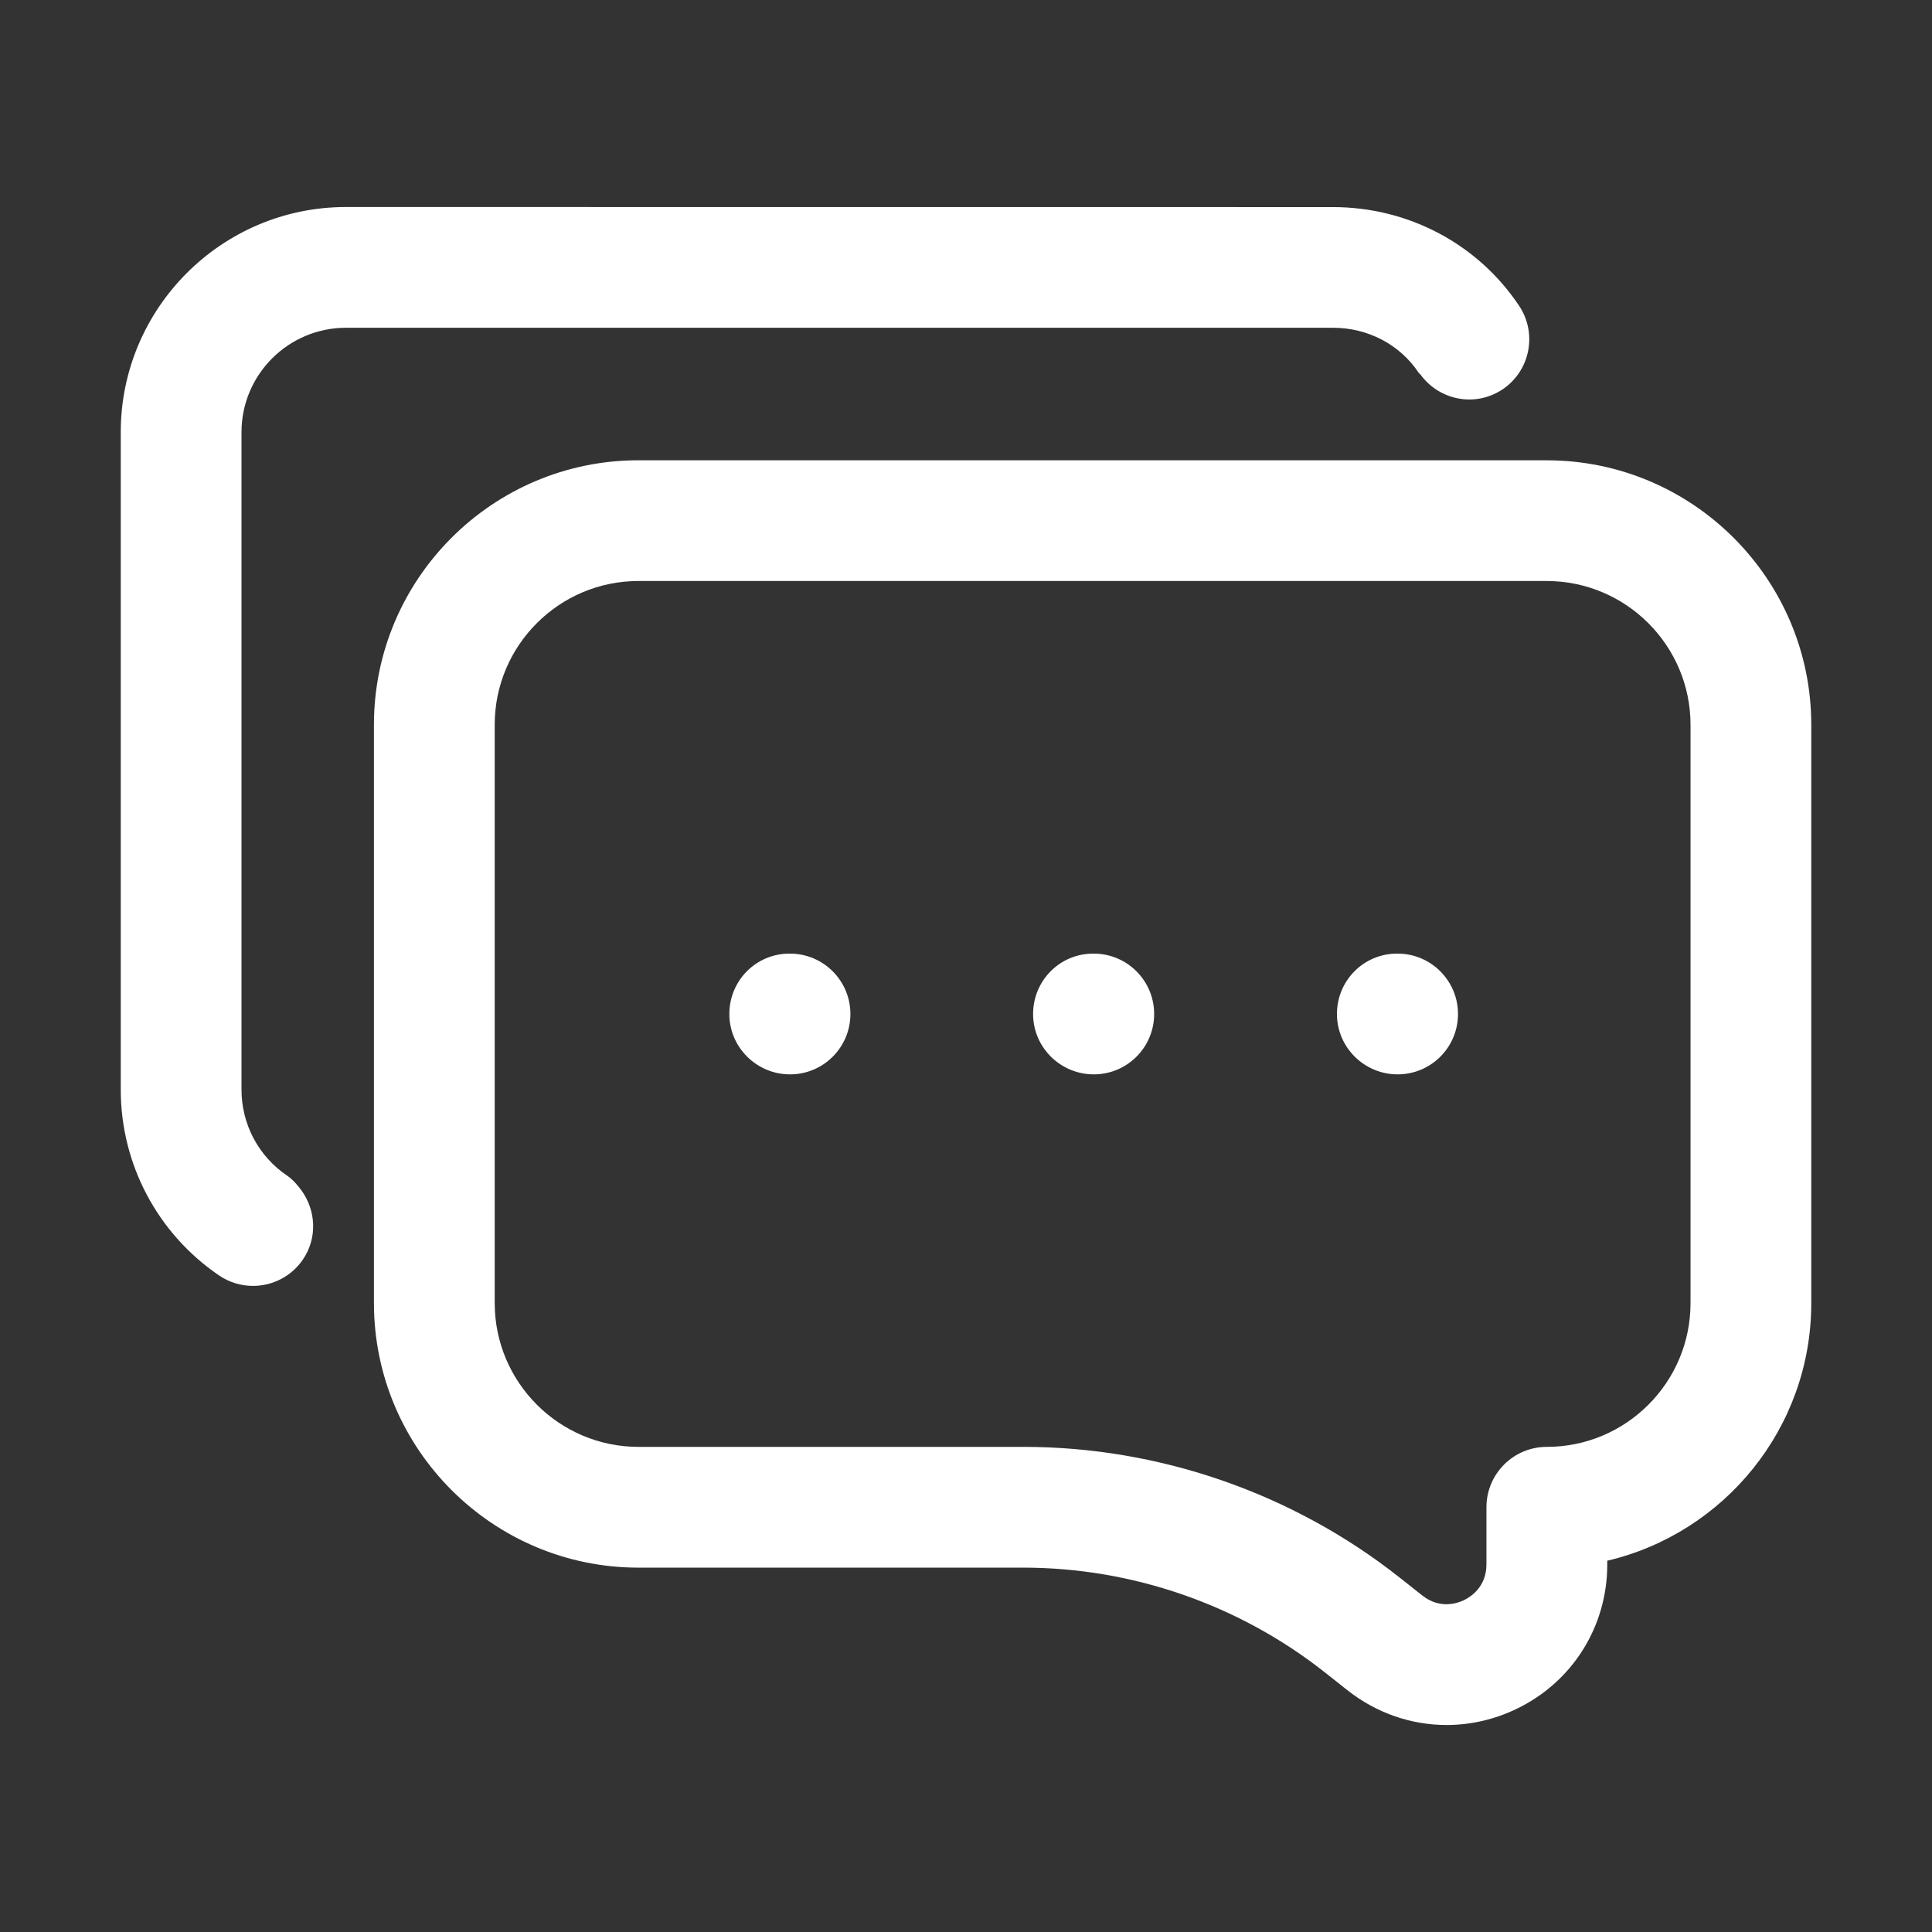
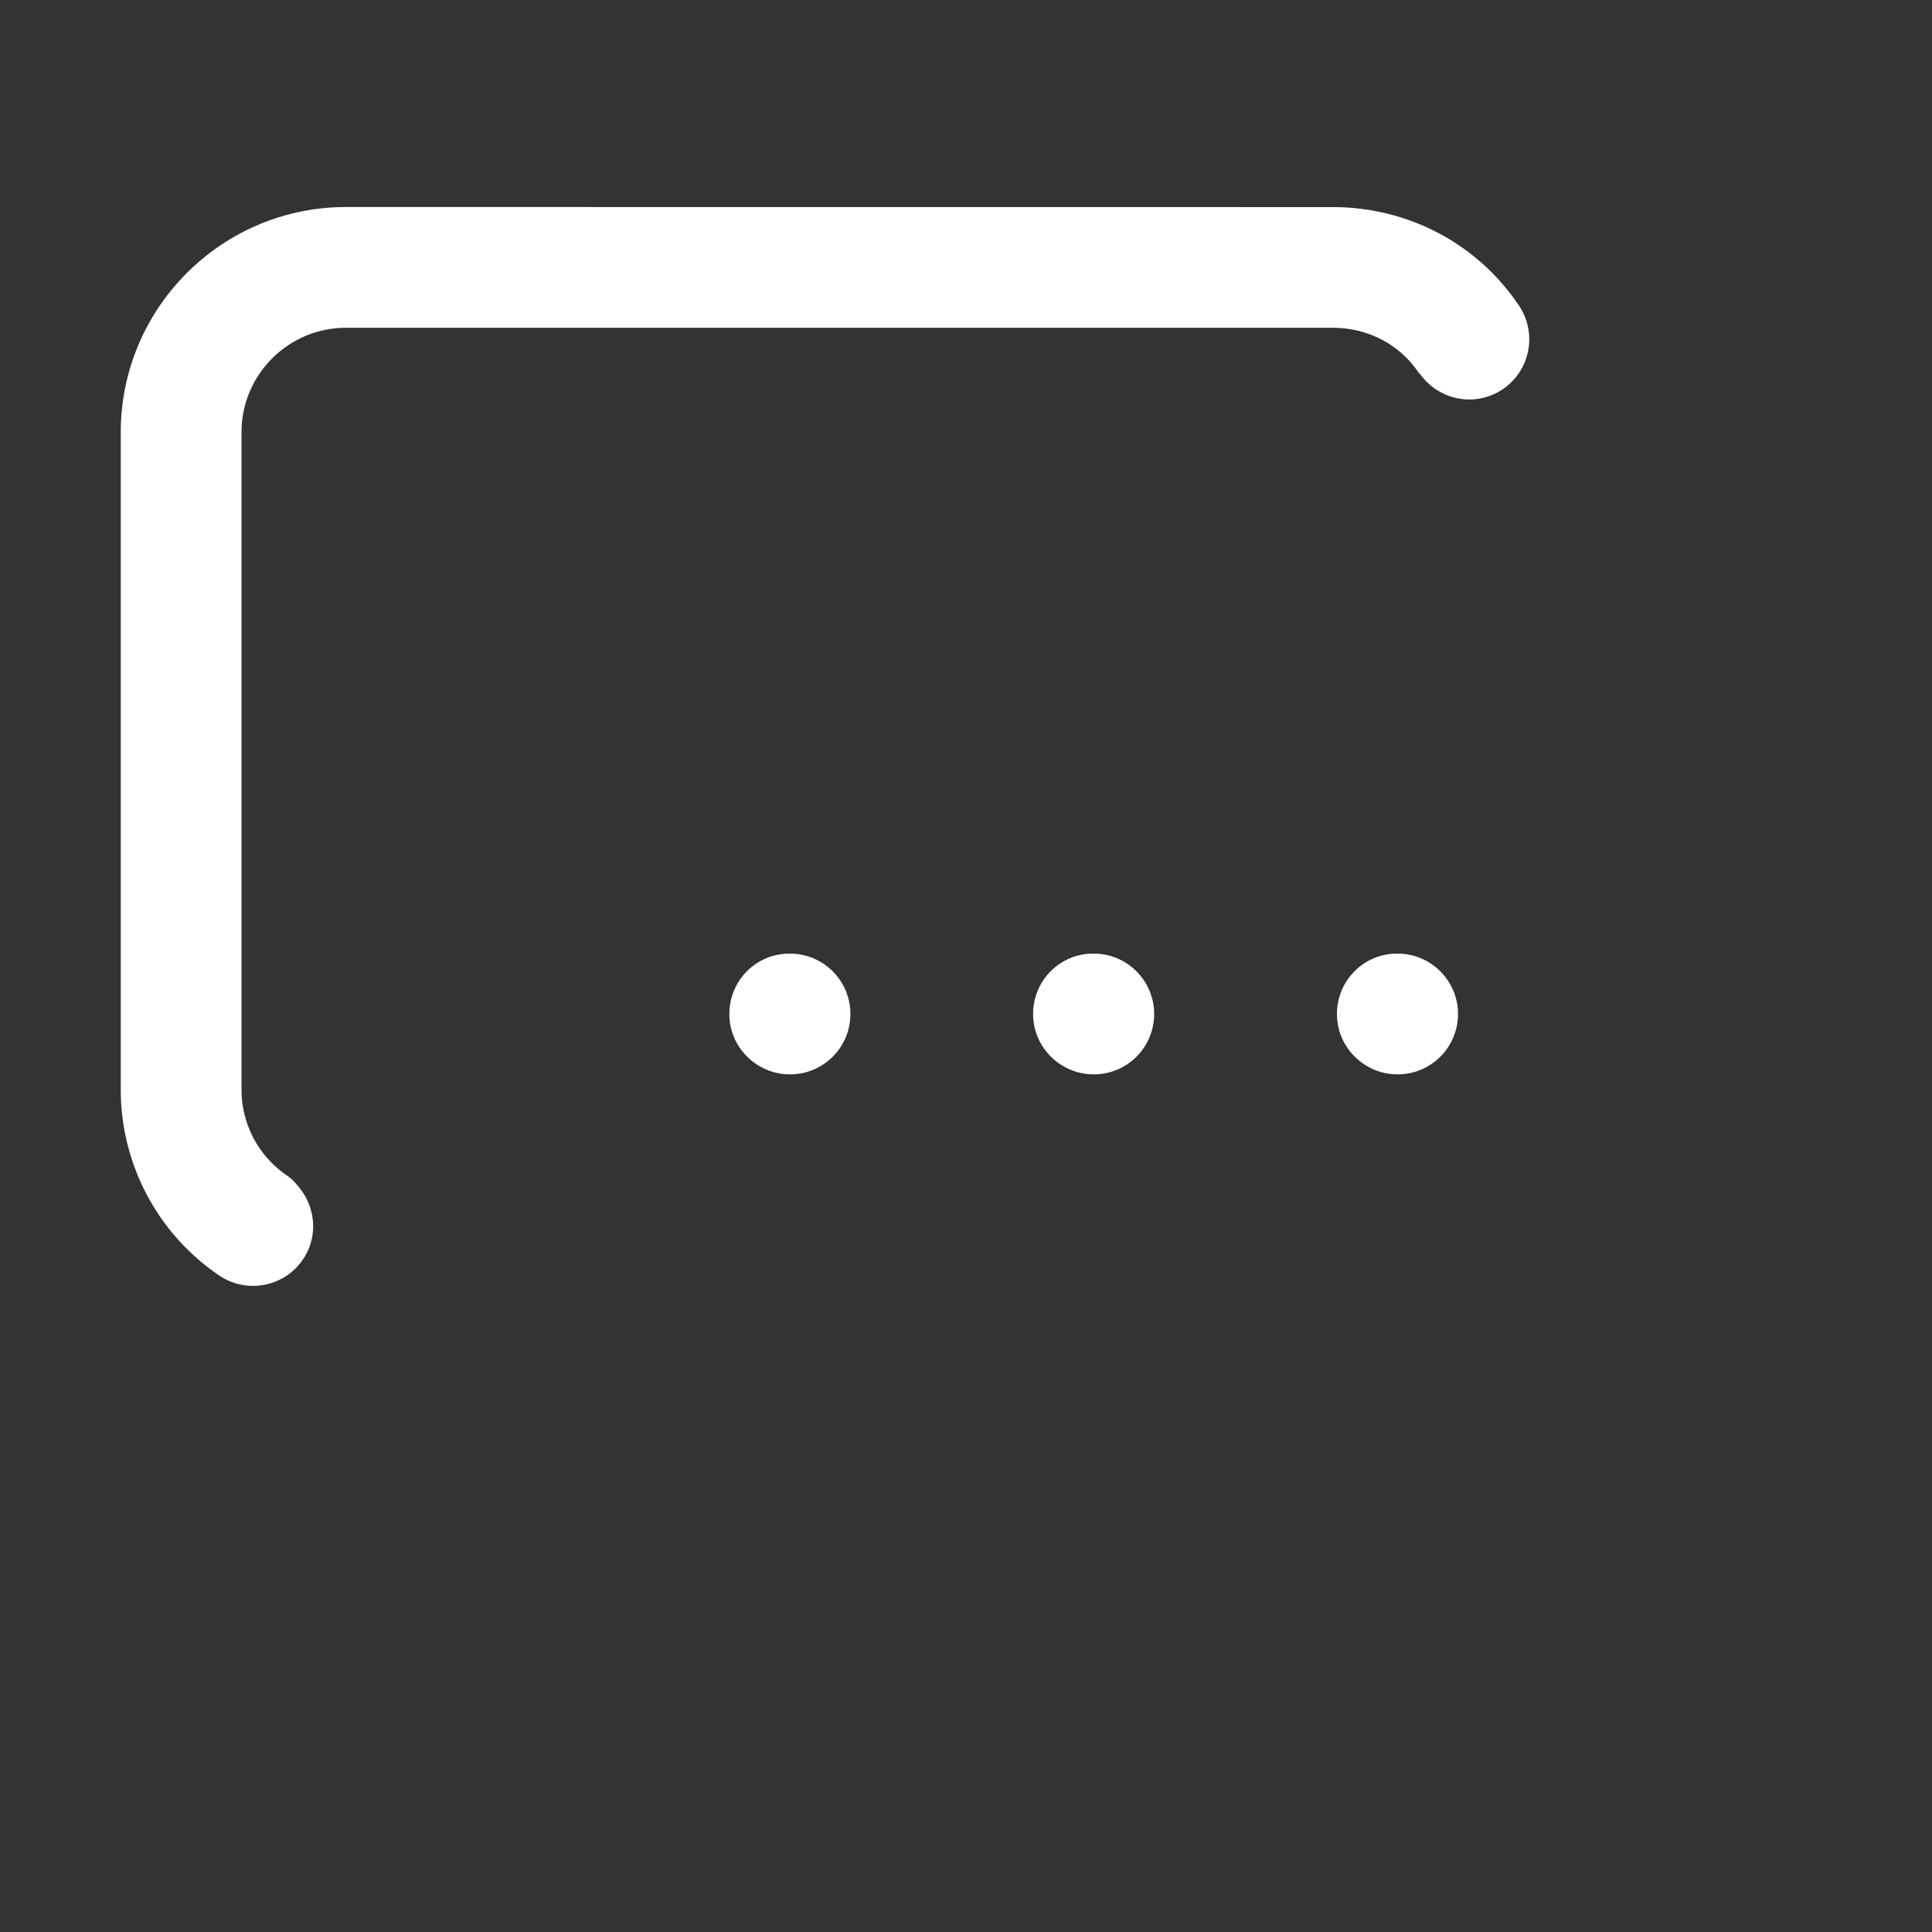
<svg xmlns="http://www.w3.org/2000/svg" viewBox="0 0 100 100" fill-rule="evenodd">
  <rect x="0" y="0" width="100" height="100" fill="#333333" stroke="none" />
  <path d="m12.5 56.402v-34.031c0-2.981 2.426-5.406 5.406-5.406h51.094c1.805 0 3.461 0.871 4.43 2.328 0.027 0.039 0.066 0.059 0.094 0.094 0.98 1.34 2.836 1.703 4.238 0.773 1.438-0.957 1.824-2.898 0.867-4.332-2.133-3.199-5.734-5.109-9.633-5.109l-51.09-0.004c-6.426 0-11.656 5.231-11.656 11.656v34.031c0 3.852 1.902 7.445 5.086 9.613 0.539 0.367 1.152 0.543 1.758 0.543 1 0 1.98-0.477 2.586-1.367 0.762-1.121 0.672-2.547-0.082-3.582-0.207-0.281-0.438-0.551-0.742-0.762-1.477-1-2.356-2.66-2.356-4.445z" fill="#ffffff" />
-   <path d="m80.055 23.824h-47.012c-7.547 0-13.688 6.141-13.688 13.688v29.934c0 7.551 6.144 13.695 13.695 13.695h19.93c5.633 0 11.168 1.926 15.586 5.414l1.176 0.93c1.504 1.188 3.309 1.801 5.133 1.801 1.23 0 2.469-0.277 3.633-0.84 2.891-1.398 4.684-4.262 4.684-7.473v-0.191c6.043-1.418 10.559-6.856 10.559-13.328v-29.938c0-7.551-6.144-13.691-13.695-13.691zm-3.117 54.191v2.957c0 1.16-0.809 1.68-1.156 1.848-0.348 0.168-1.25 0.484-2.164-0.238l-1.176-0.93c-5.516-4.359-12.43-6.762-19.461-6.762h-19.93c-4.106 0-7.445-3.34-7.445-7.445v-29.934c0-4.102 3.336-7.438 7.438-7.438h47.012c4.106 0 7.445 3.34 7.445 7.441v29.938c0 4.102-3.336 7.438-7.438 7.438-1.727 0-3.125 1.398-3.125 3.125z" fill="#ffffff" />
  <path d="m56.613 49.359h-0.031c-1.727 0-3.109 1.398-3.109 3.125s1.414 3.125 3.141 3.125c1.727 0 3.125-1.398 3.125-3.125 0-1.723-1.398-3.125-3.125-3.125z" fill="#ffffff" />
  <path d="m40.891 49.359h-0.031c-1.727 0-3.109 1.398-3.109 3.125s1.414 3.125 3.141 3.125 3.125-1.398 3.125-3.125c0-1.723-1.402-3.125-3.125-3.125z" fill="#ffffff" />
  <path d="m72.34 49.359h-0.031c-1.727 0-3.109 1.398-3.109 3.125s1.414 3.125 3.141 3.125c1.727 0 3.125-1.398 3.125-3.125 0-1.723-1.398-3.125-3.125-3.125z" fill="#ffffff" />
</svg>